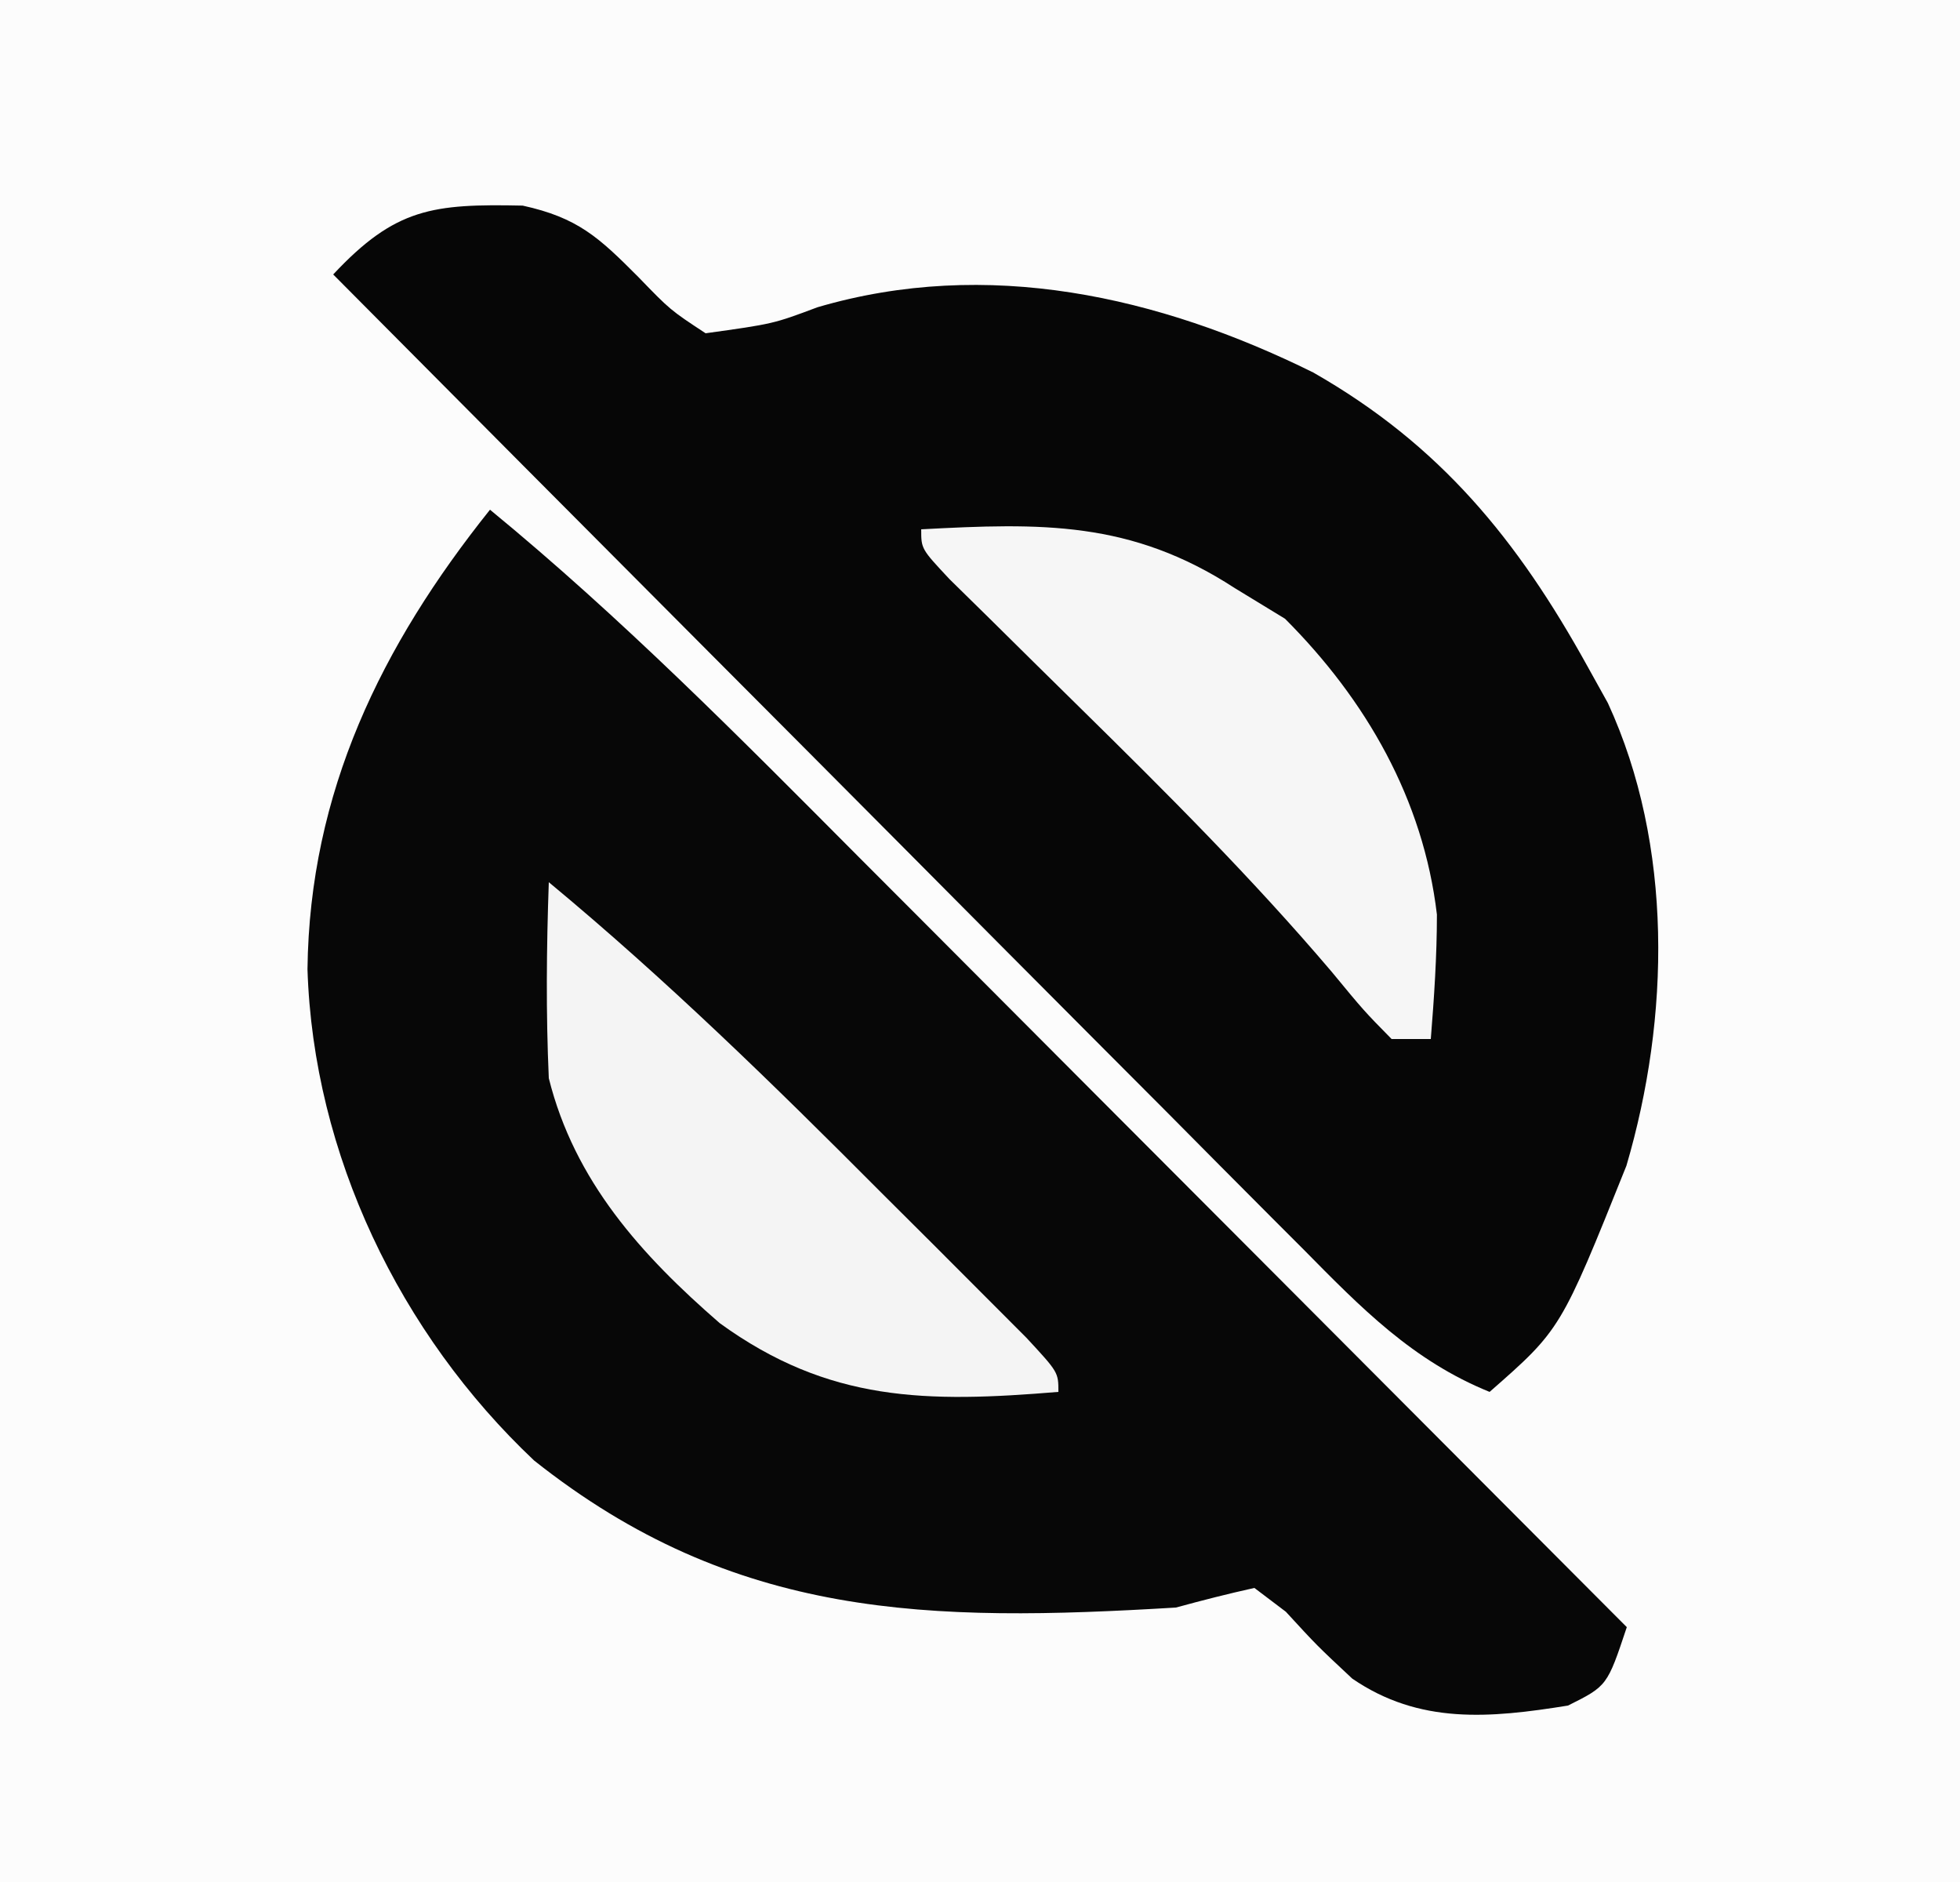
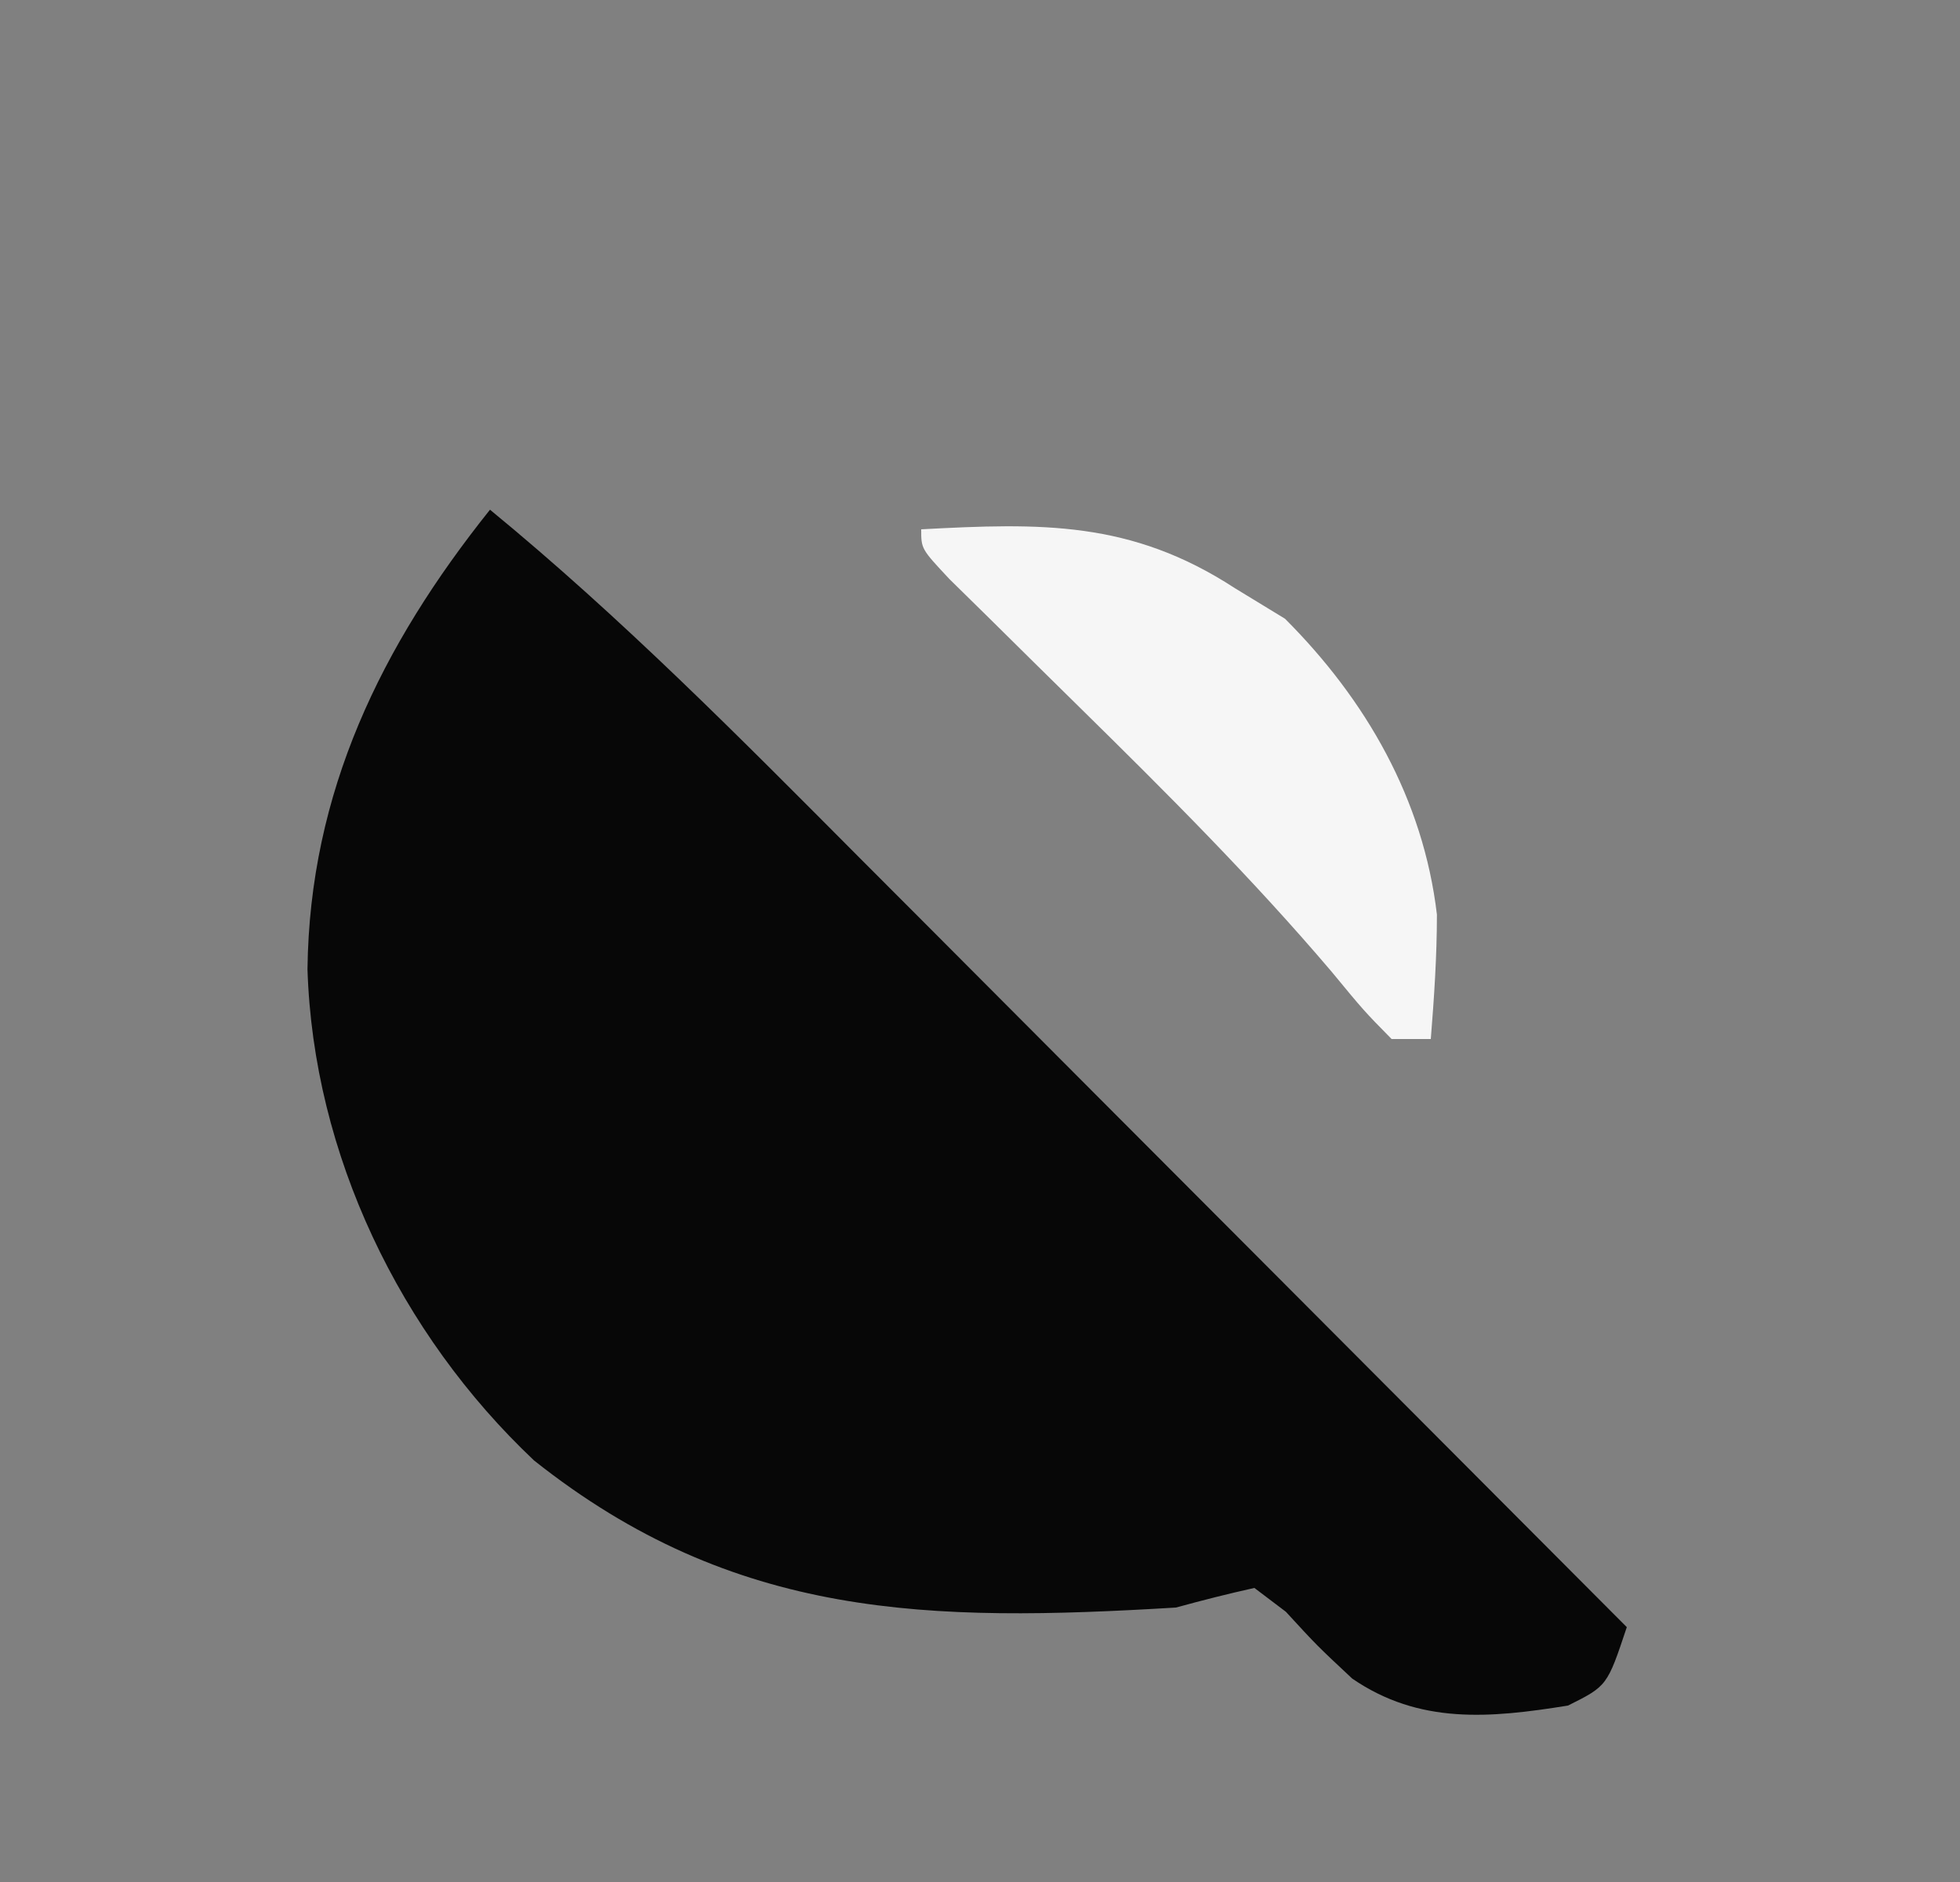
<svg xmlns="http://www.w3.org/2000/svg" version="1.1" width="100" height="96">
  <rect width="100%" height="100%" fill="#808080" stroke="none" />
-   <path d="M0 0 C33 0 66 0 100 0 C100 31.68 100 63.36 100 96 C67 96 34 96 0 96 C0 64.32 0 32.64 0 0 Z " fill="#FCFCFC" transform="translate(0,0)" />
  <path d="M0 0 C6.695 5.497 12.737 11.61 18.84 17.742 C19.973 18.877 21.106 20.012 22.24 21.147 C25.203 24.114 28.163 27.083 31.122 30.054 C34.151 33.092 37.182 36.128 40.213 39.164 C46.145 45.107 52.073 51.052 58 57 C57 60 57 60 55 61 C51.012 61.642 47.422 61.974 43.992 59.625 C42.188 57.938 42.188 57.938 40.605 56.215 C40.076 55.814 39.546 55.413 39 55 C37.658 55.297 36.325 55.636 35 56 C22.425 56.754 12.483 56.619 2.25 48.5 C-4.596 42.042 -9.017 32.878 -9.312 23.438 C-9.206 14.41 -5.547 6.934 0 0 Z " fill="#070707" transform="translate(25,26)" />
-   <path d="M0 0 C2.811 0.617 3.883 1.616 5.895 3.637 C7.529 5.326 7.529 5.326 9.332 6.512 C12.783 6.032 12.783 6.032 15.043 5.184 C23.693 2.645 32.451 4.614 40.332 8.512 C46.804 12.202 50.756 17.039 54.332 23.512 C54.674 24.127 55.015 24.741 55.367 25.375 C58.713 32.641 58.533 41.431 56.312 48.977 C52.961 57.33 52.961 57.33 49.332 60.512 C45.397 58.919 42.756 56.205 39.829 53.236 C39.292 52.699 38.755 52.162 38.202 51.609 C36.433 49.839 34.672 48.062 32.91 46.285 C31.683 45.054 30.456 43.824 29.228 42.594 C26.001 39.36 22.781 36.12 19.561 32.878 C16.274 29.57 12.98 26.268 9.688 22.965 C3.23 16.486 -3.221 10.001 -9.668 3.512 C-6.494 0.119 -4.582 -0.096 0 0 Z " fill="#060606" transform="translate(26.668,10.488)" />
-   <path d="M0 0 C5.977 4.955 11.462 10.312 16.938 15.812 C17.812 16.683 18.687 17.554 19.588 18.451 C20.414 19.278 21.239 20.105 22.09 20.957 C22.841 21.71 23.593 22.462 24.367 23.238 C26 25 26 25 26 26 C19.286 26.555 14.291 26.535 8.719 22.492 C4.713 19.015 1.312 15.249 0 10 C-0.149 6.659 -0.117 3.341 0 0 Z " fill="#F4F4F4" transform="translate(28,45)" />
  <path d="M0 0 C6.11 -0.326 10.699 -0.452 16 3 C16.846 3.516 17.691 4.031 18.562 4.562 C22.699 8.699 25.62 13.779 26.312 19.652 C26.312 21.771 26.17 23.888 26 26 C25.34 26 24.68 26 24 26 C22.588 24.564 22.588 24.564 20.934 22.559 C16.887 17.799 12.515 13.439 8.062 9.062 C6.53 7.556 5 6.047 3.473 4.535 C2.805 3.879 2.137 3.223 1.449 2.547 C0 1 0 1 0 0 Z " fill="#F6F6F6" transform="translate(47,27)" />
</svg>